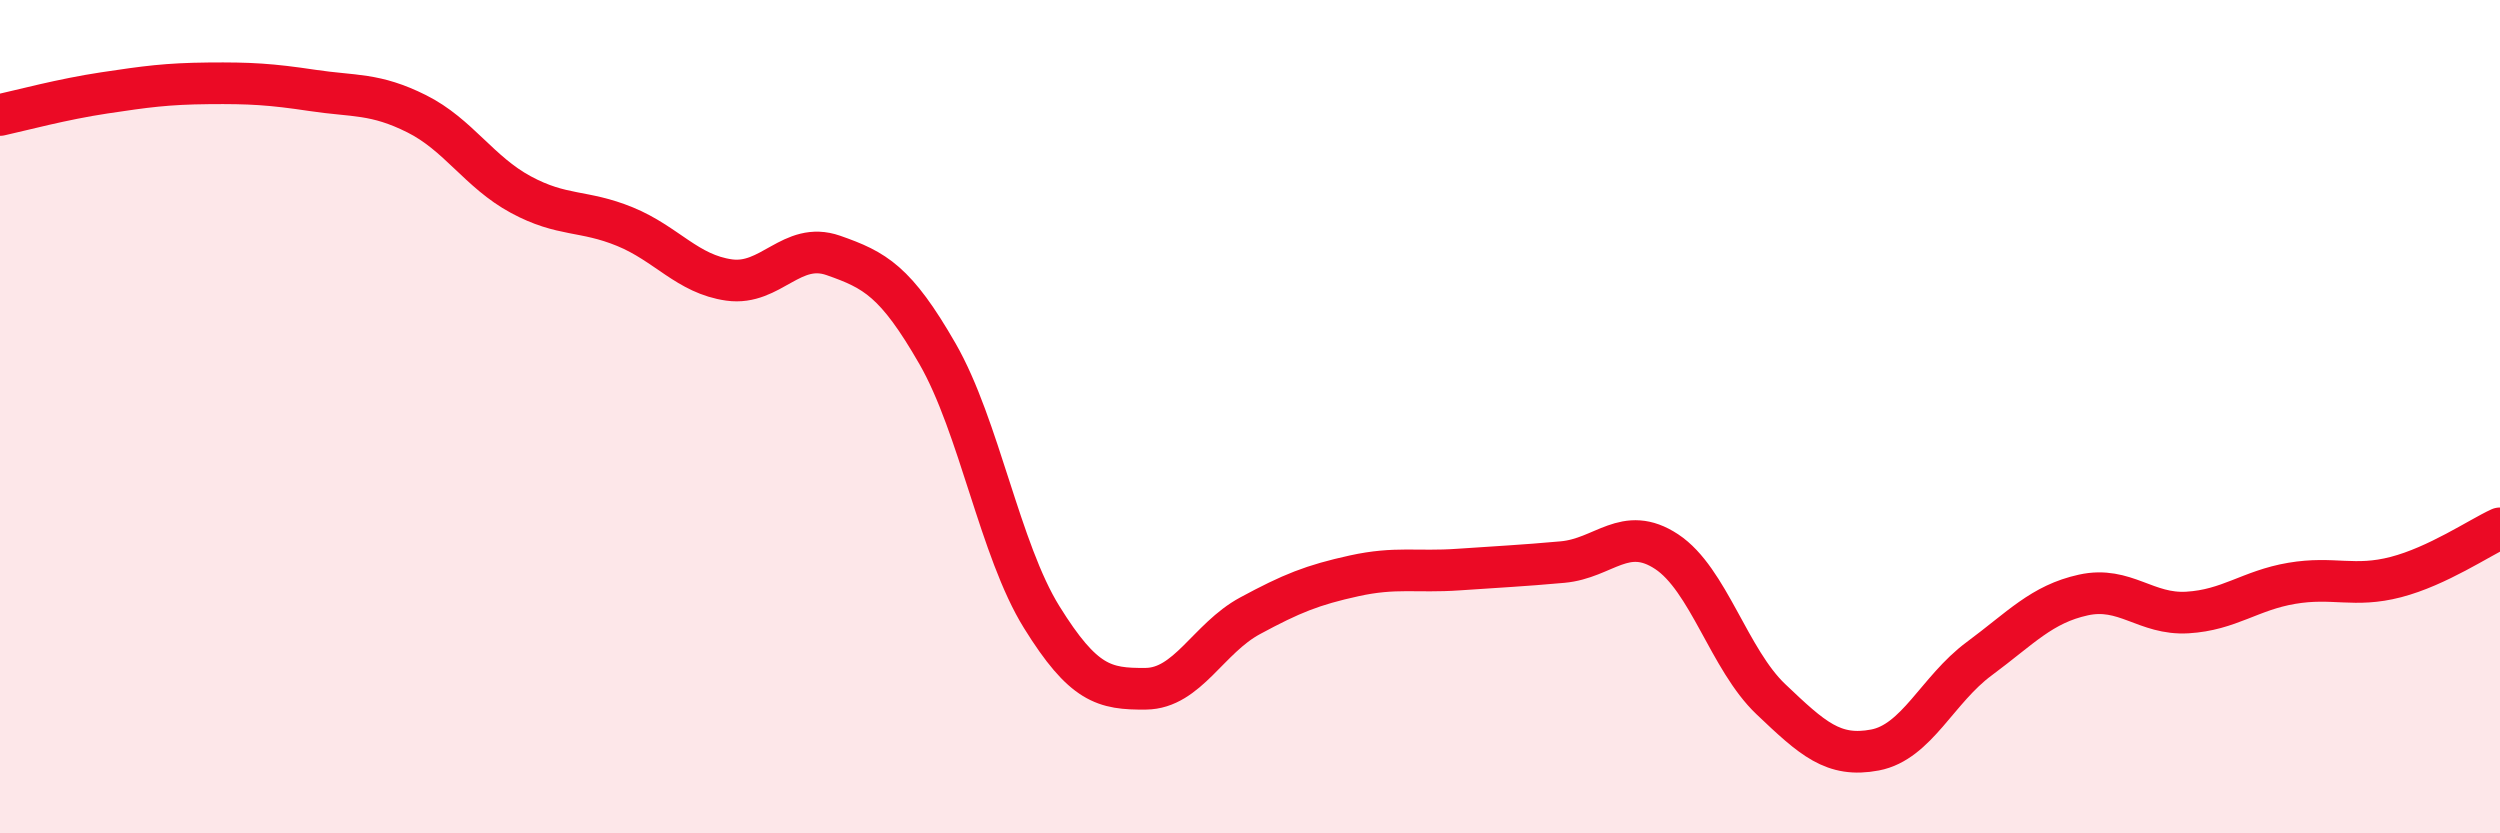
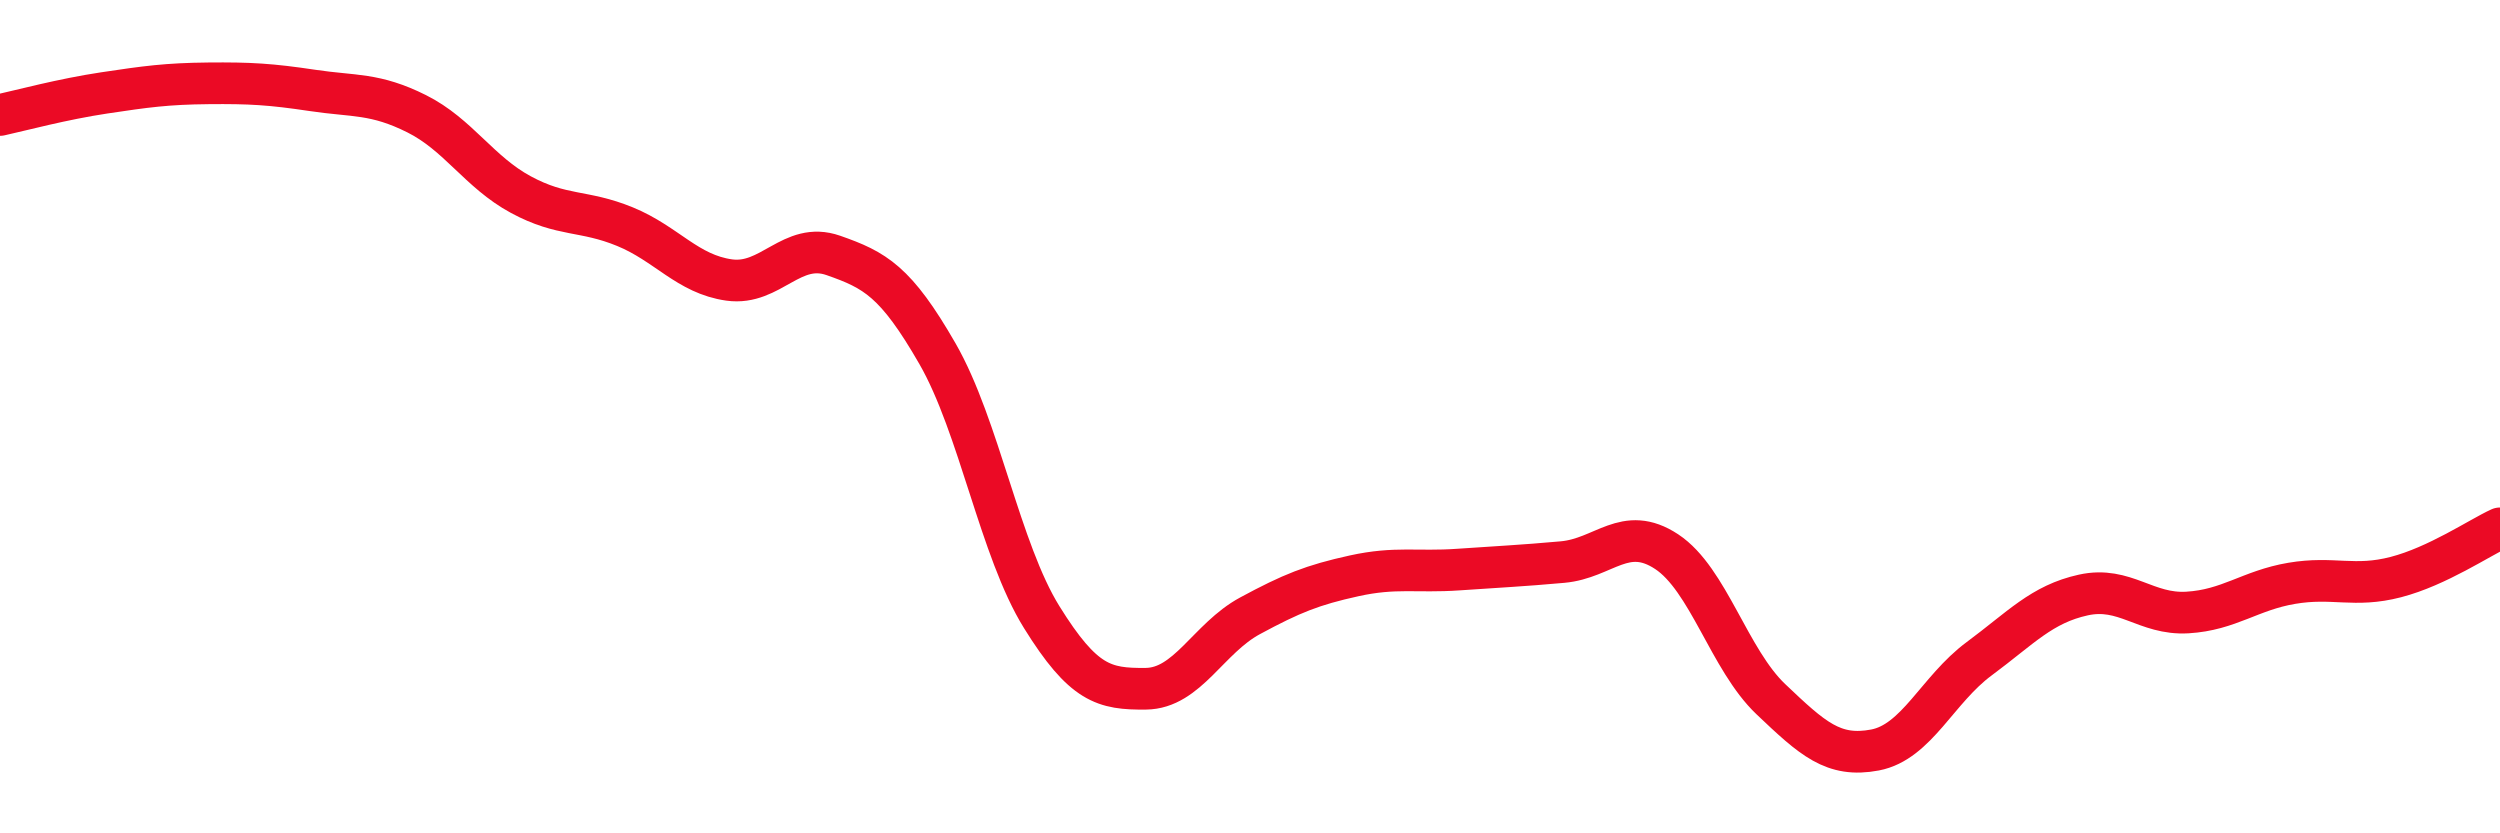
<svg xmlns="http://www.w3.org/2000/svg" width="60" height="20" viewBox="0 0 60 20">
-   <path d="M 0,2.76 C 0.5,2.65 1.5,2.38 2.5,2.23 C 3.5,2.08 4,2.01 5,2 C 6,1.99 6.5,2.02 7.5,2.17 C 8.5,2.32 9,2.23 10,2.73 C 11,3.23 11.5,4.13 12.5,4.67 C 13.5,5.21 14,5.03 15,5.44 C 16,5.85 16.5,6.58 17.5,6.72 C 18.5,6.86 19,5.78 20,6.13 C 21,6.48 21.5,6.75 22.5,8.49 C 23.5,10.23 24,13.2 25,14.81 C 26,16.42 26.5,16.54 27.5,16.53 C 28.5,16.52 29,15.32 30,14.78 C 31,14.24 31.5,14.04 32.5,13.82 C 33.5,13.6 34,13.74 35,13.67 C 36,13.6 36.5,13.58 37.5,13.49 C 38.5,13.4 39,12.58 40,13.24 C 41,13.9 41.5,15.83 42.5,16.78 C 43.5,17.73 44,18.19 45,18 C 46,17.81 46.5,16.55 47.5,15.81 C 48.5,15.07 49,14.5 50,14.28 C 51,14.06 51.5,14.76 52.5,14.7 C 53.5,14.64 54,14.17 55,14 C 56,13.83 56.5,14.11 57.5,13.85 C 58.5,13.59 59.5,12.91 60,12.68L60 20L0 20Z" fill="#EB0A25" opacity="0.1" stroke-linecap="round" stroke-linejoin="round" />
  <path d="M 0,2.76 C 0.5,2.65 1.5,2.38 2.5,2.23 C 3.5,2.08 4,2.01 5,2 C 6,1.99 6.5,2.02 7.5,2.17 C 8.5,2.32 9,2.23 10,2.73 C 11,3.23 11.5,4.13 12.5,4.67 C 13.5,5.21 14,5.03 15,5.44 C 16,5.85 16.5,6.58 17.5,6.72 C 18.5,6.86 19,5.78 20,6.13 C 21,6.48 21.5,6.75 22.5,8.49 C 23.5,10.23 24,13.2 25,14.81 C 26,16.42 26.5,16.54 27.5,16.53 C 28.5,16.52 29,15.32 30,14.78 C 31,14.24 31.5,14.04 32.5,13.82 C 33.5,13.6 34,13.74 35,13.67 C 36,13.6 36.5,13.58 37.5,13.49 C 38.5,13.4 39,12.58 40,13.24 C 41,13.9 41.5,15.83 42.5,16.78 C 43.5,17.73 44,18.19 45,18 C 46,17.81 46.5,16.55 47.5,15.81 C 48.5,15.07 49,14.5 50,14.28 C 51,14.06 51.5,14.76 52.5,14.7 C 53.5,14.64 54,14.17 55,14 C 56,13.83 56.5,14.11 57.5,13.85 C 58.5,13.59 59.5,12.91 60,12.68" stroke="#EB0A25" stroke-width="1" fill="none" stroke-linecap="round" stroke-linejoin="round" />
</svg>